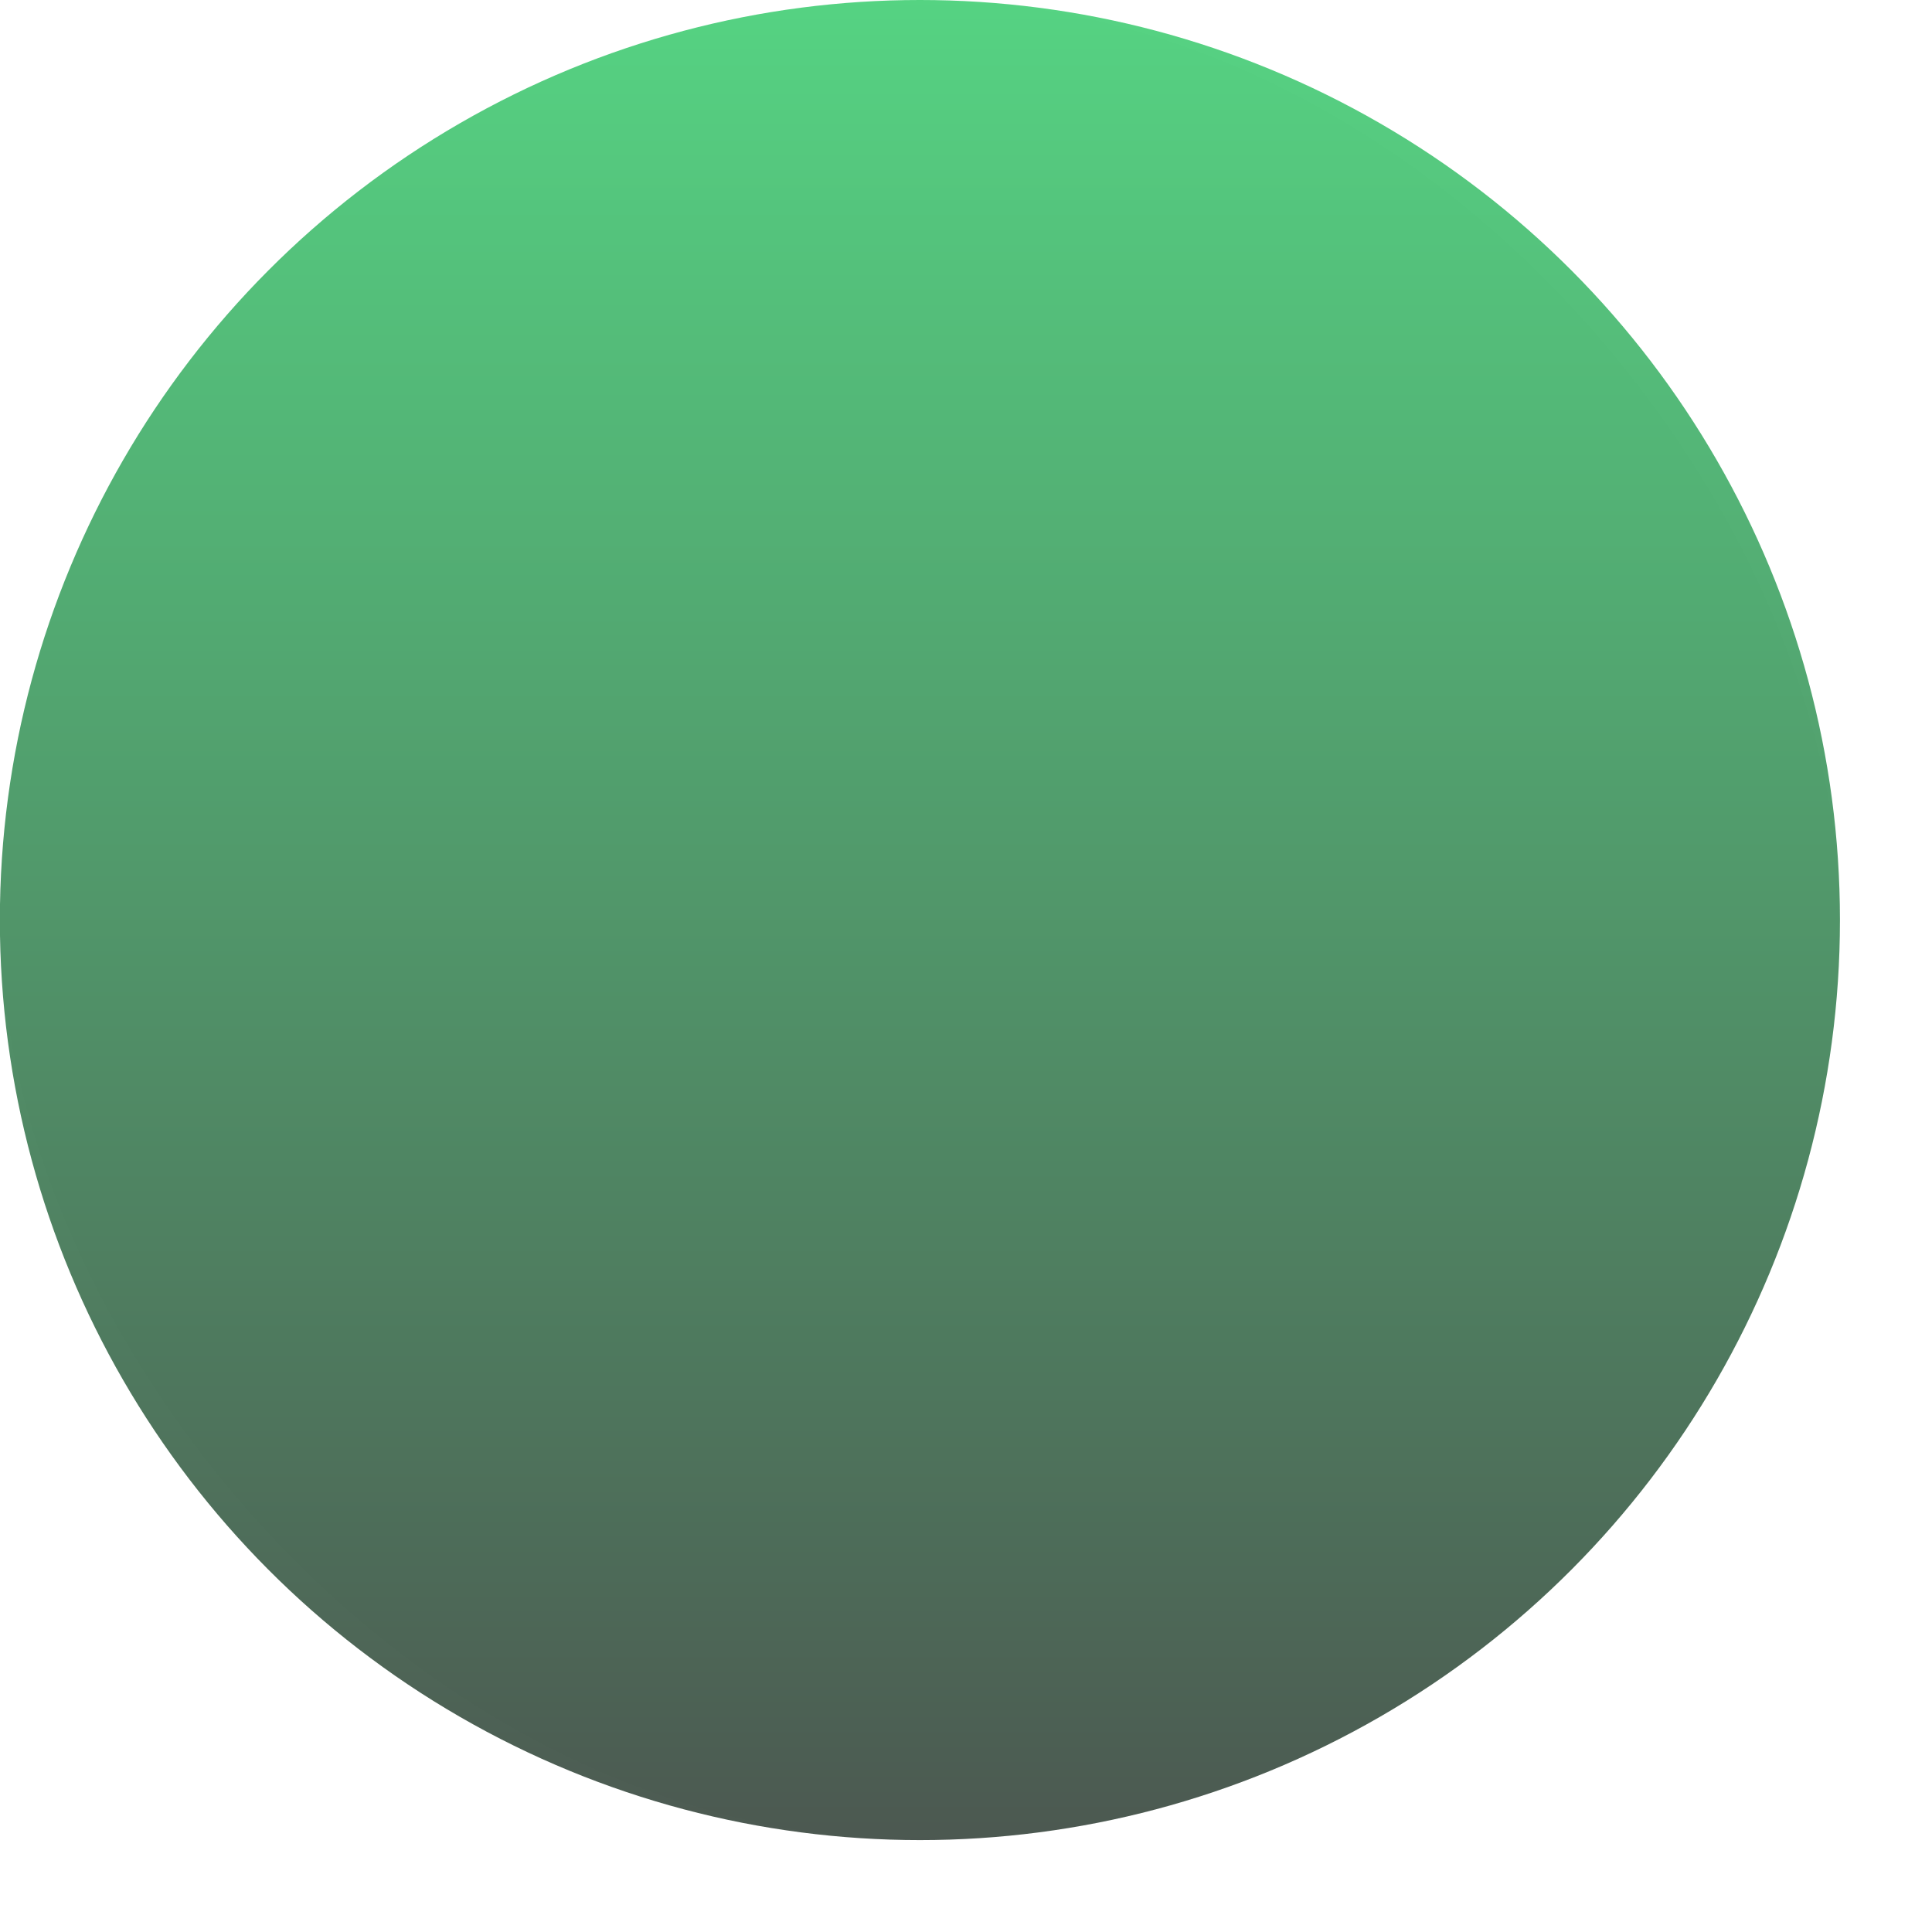
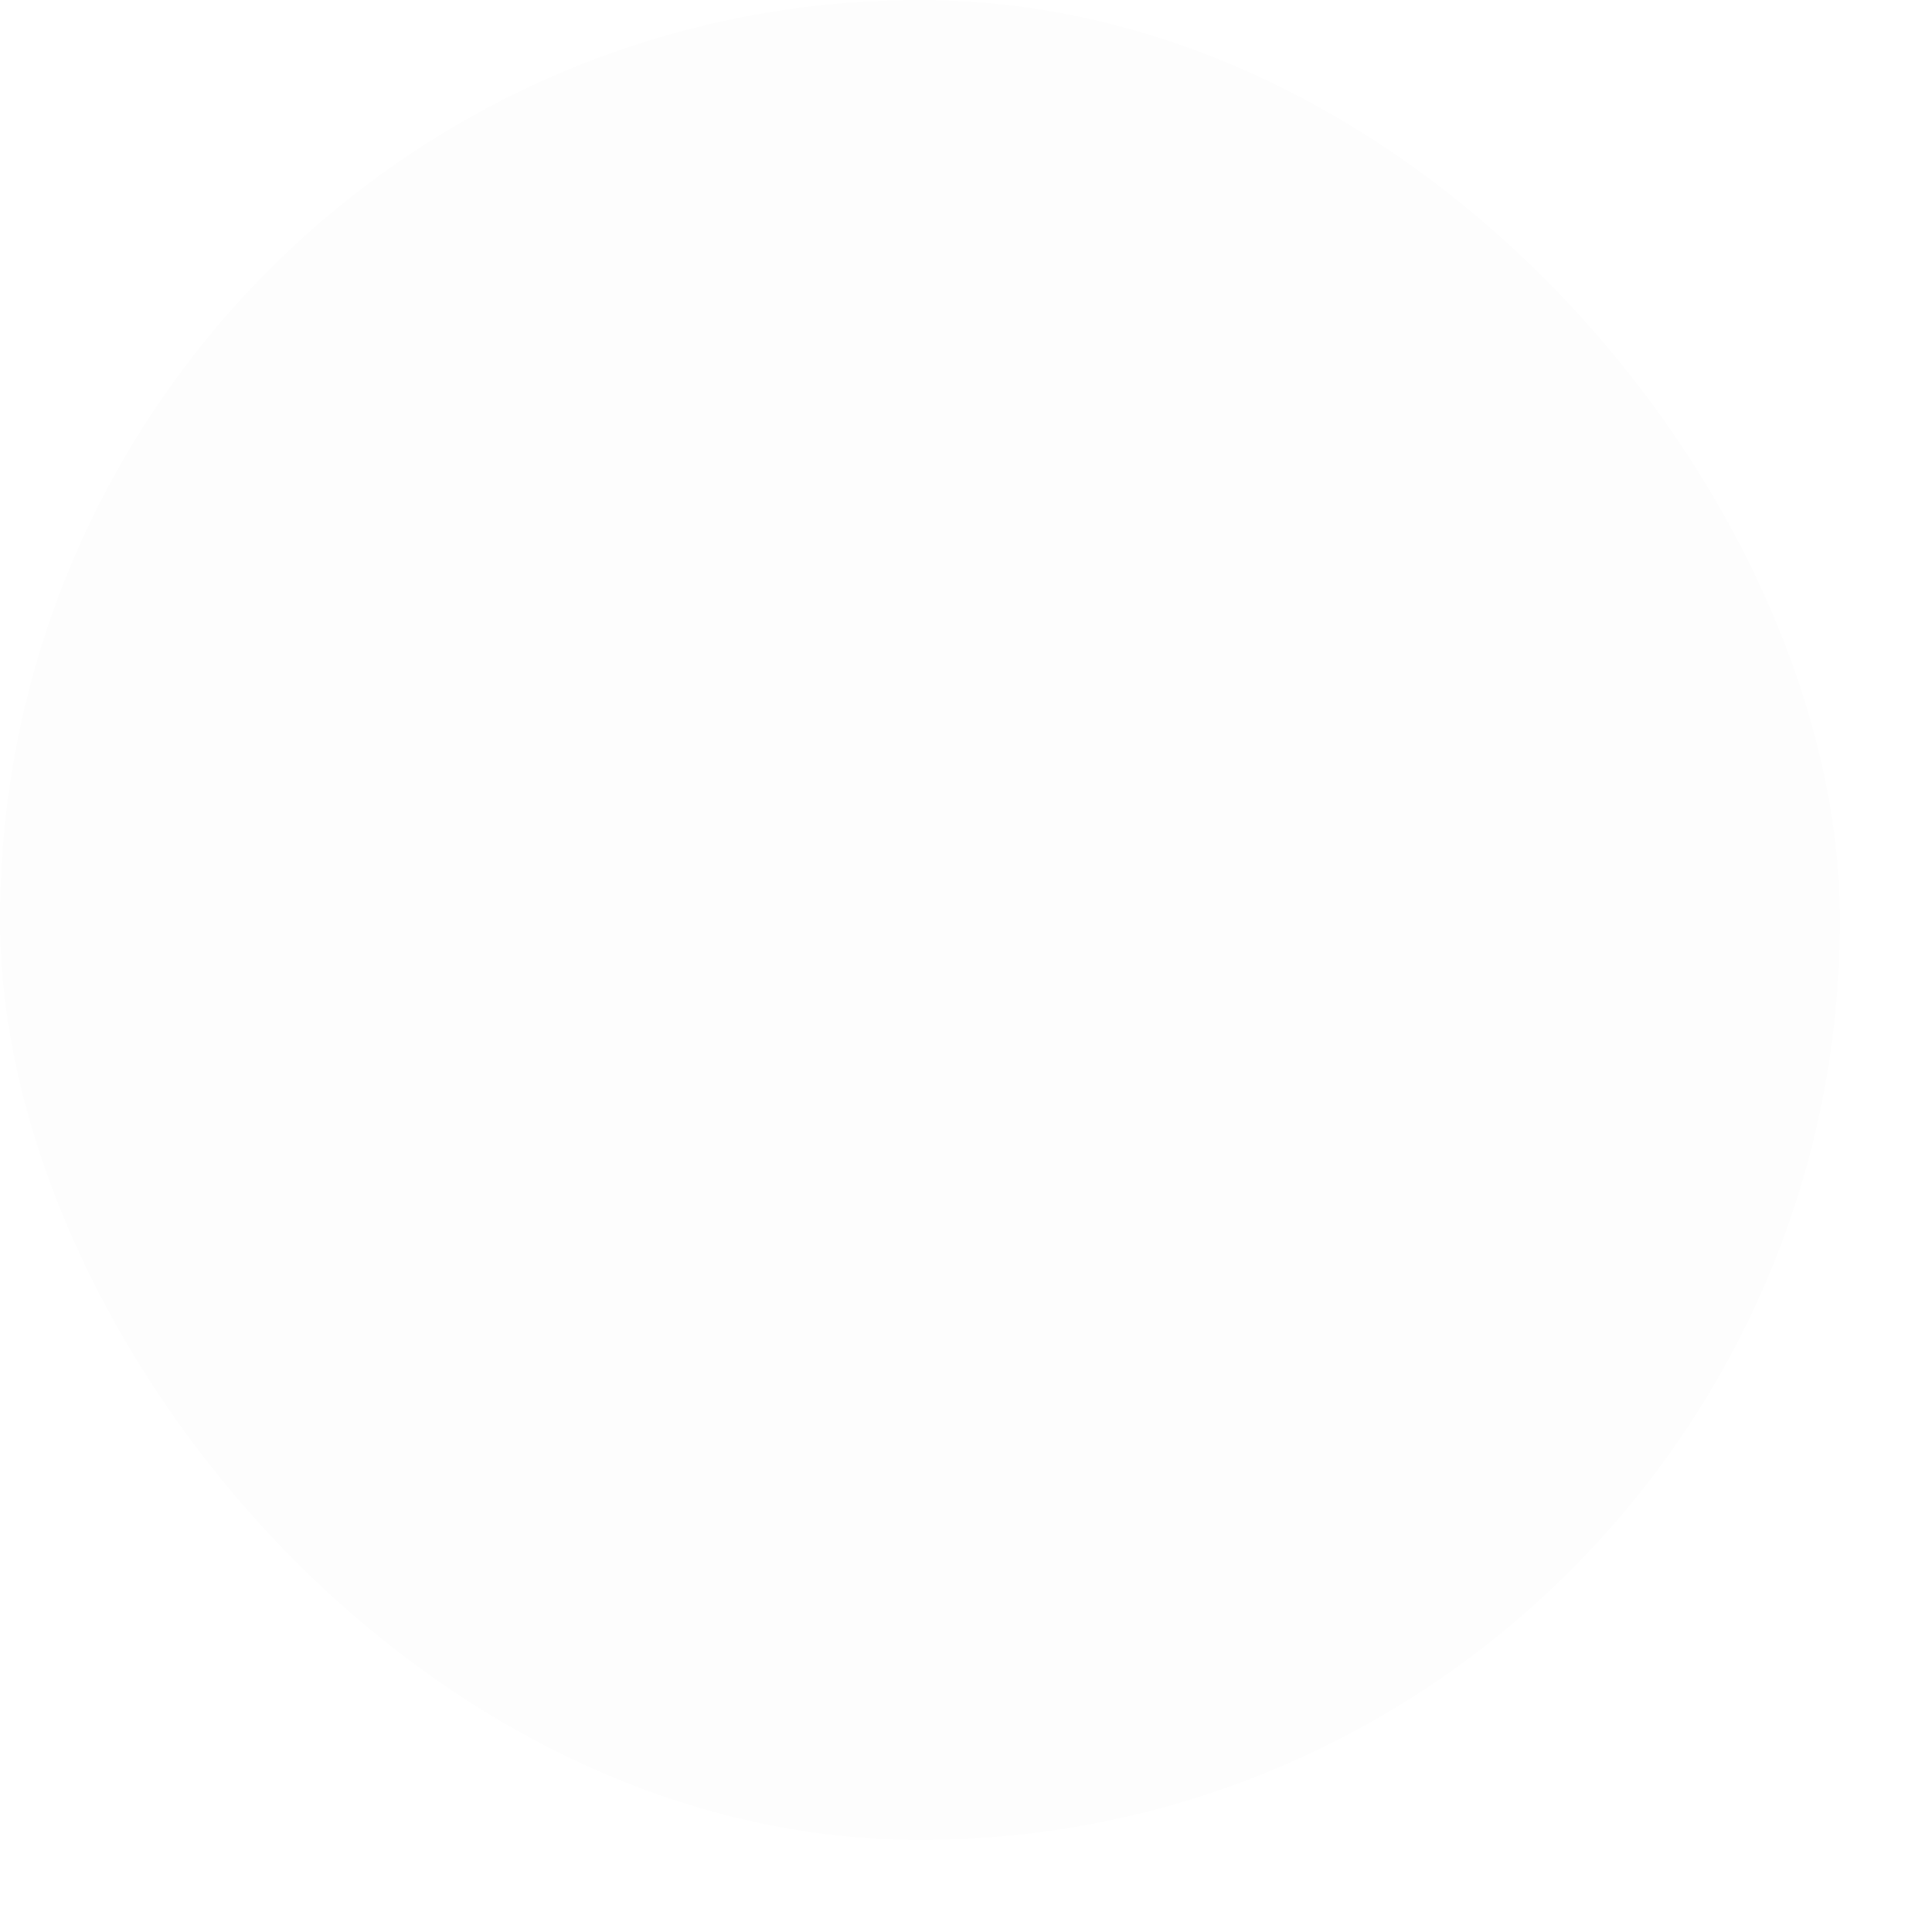
<svg xmlns="http://www.w3.org/2000/svg" fill="none" height="100%" overflow="visible" preserveAspectRatio="none" style="display: block;" viewBox="0 0 14 14" width="100%">
  <g id="Frame 16">
    <rect fill="black" fill-opacity="0.01" height="13.333" rx="6.667" width="13.333" />
-     <circle cx="6.666" cy="6.667" fill="url(#paint0_linear_0_8854)" fill-opacity="0.7" id="Ellipse 8" r="6.667" />
  </g>
  <defs>
    <linearGradient gradientUnits="userSpaceOnUse" id="paint0_linear_0_8854" x1="6.666" x2="6.666" y1="-2.71797e-05" y2="13.333">
      <stop stop-color="#0FC24F" />
      <stop offset="1" stop-color="#011308" />
    </linearGradient>
  </defs>
</svg>